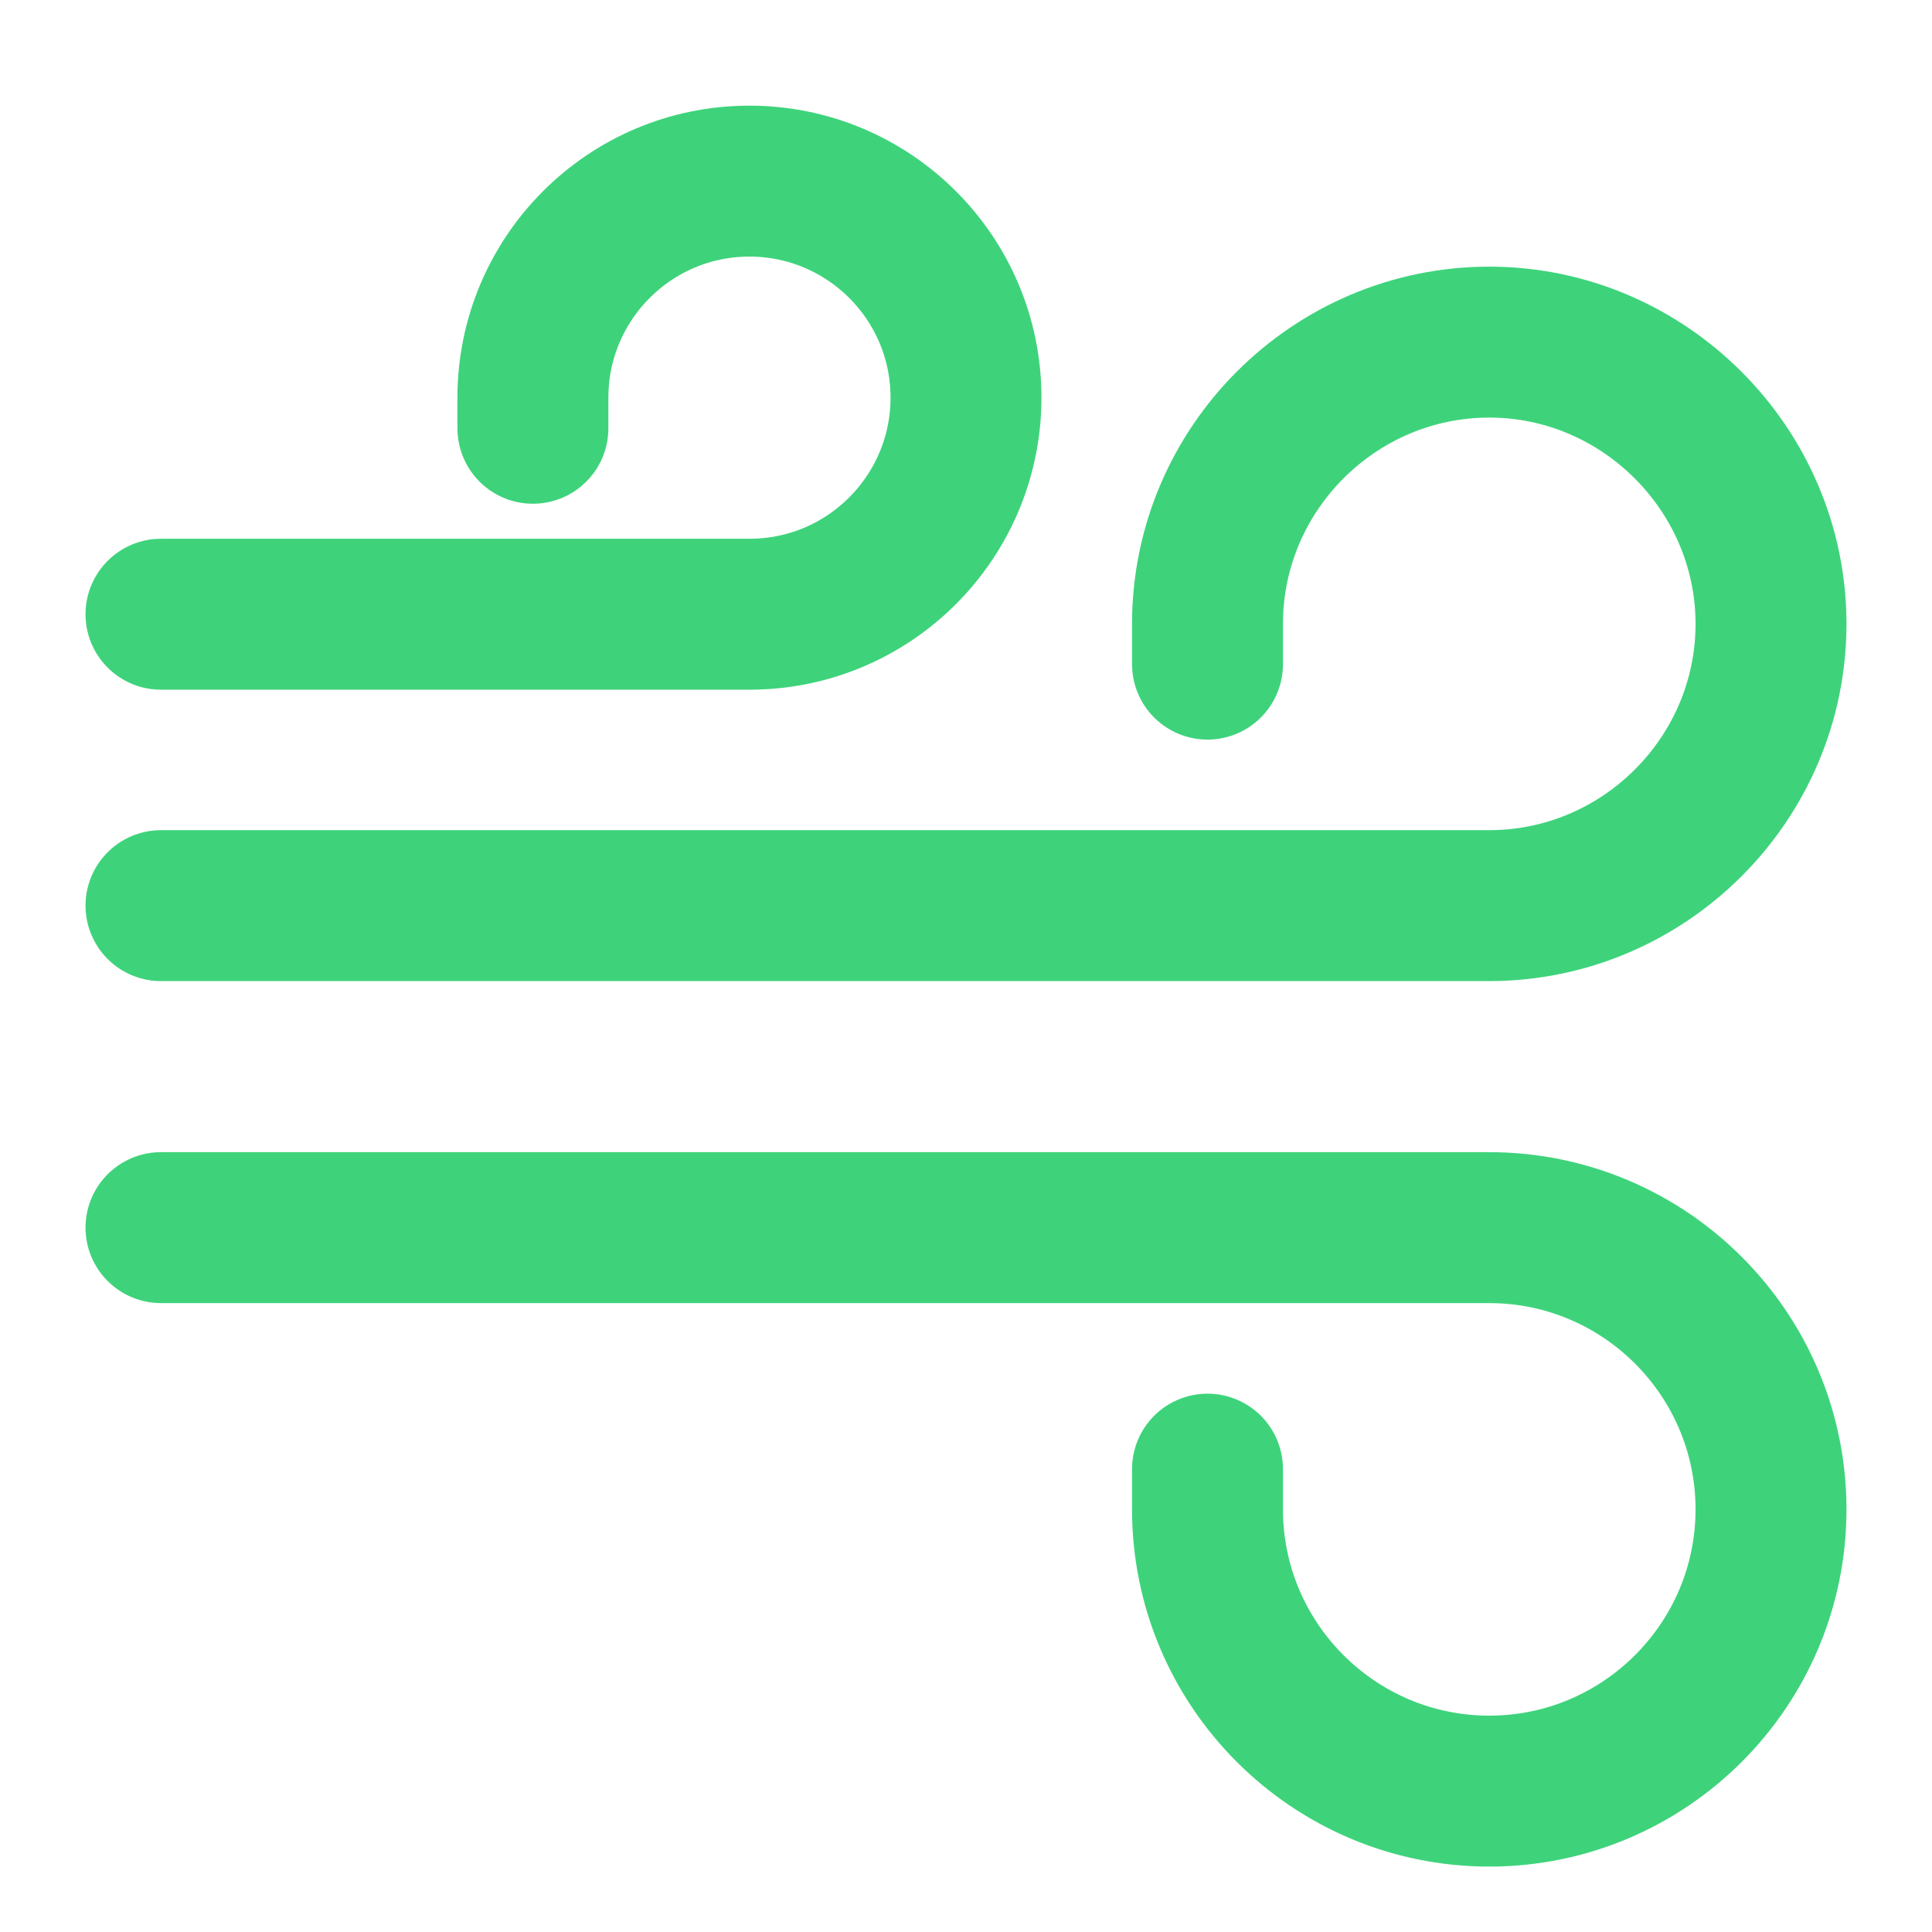
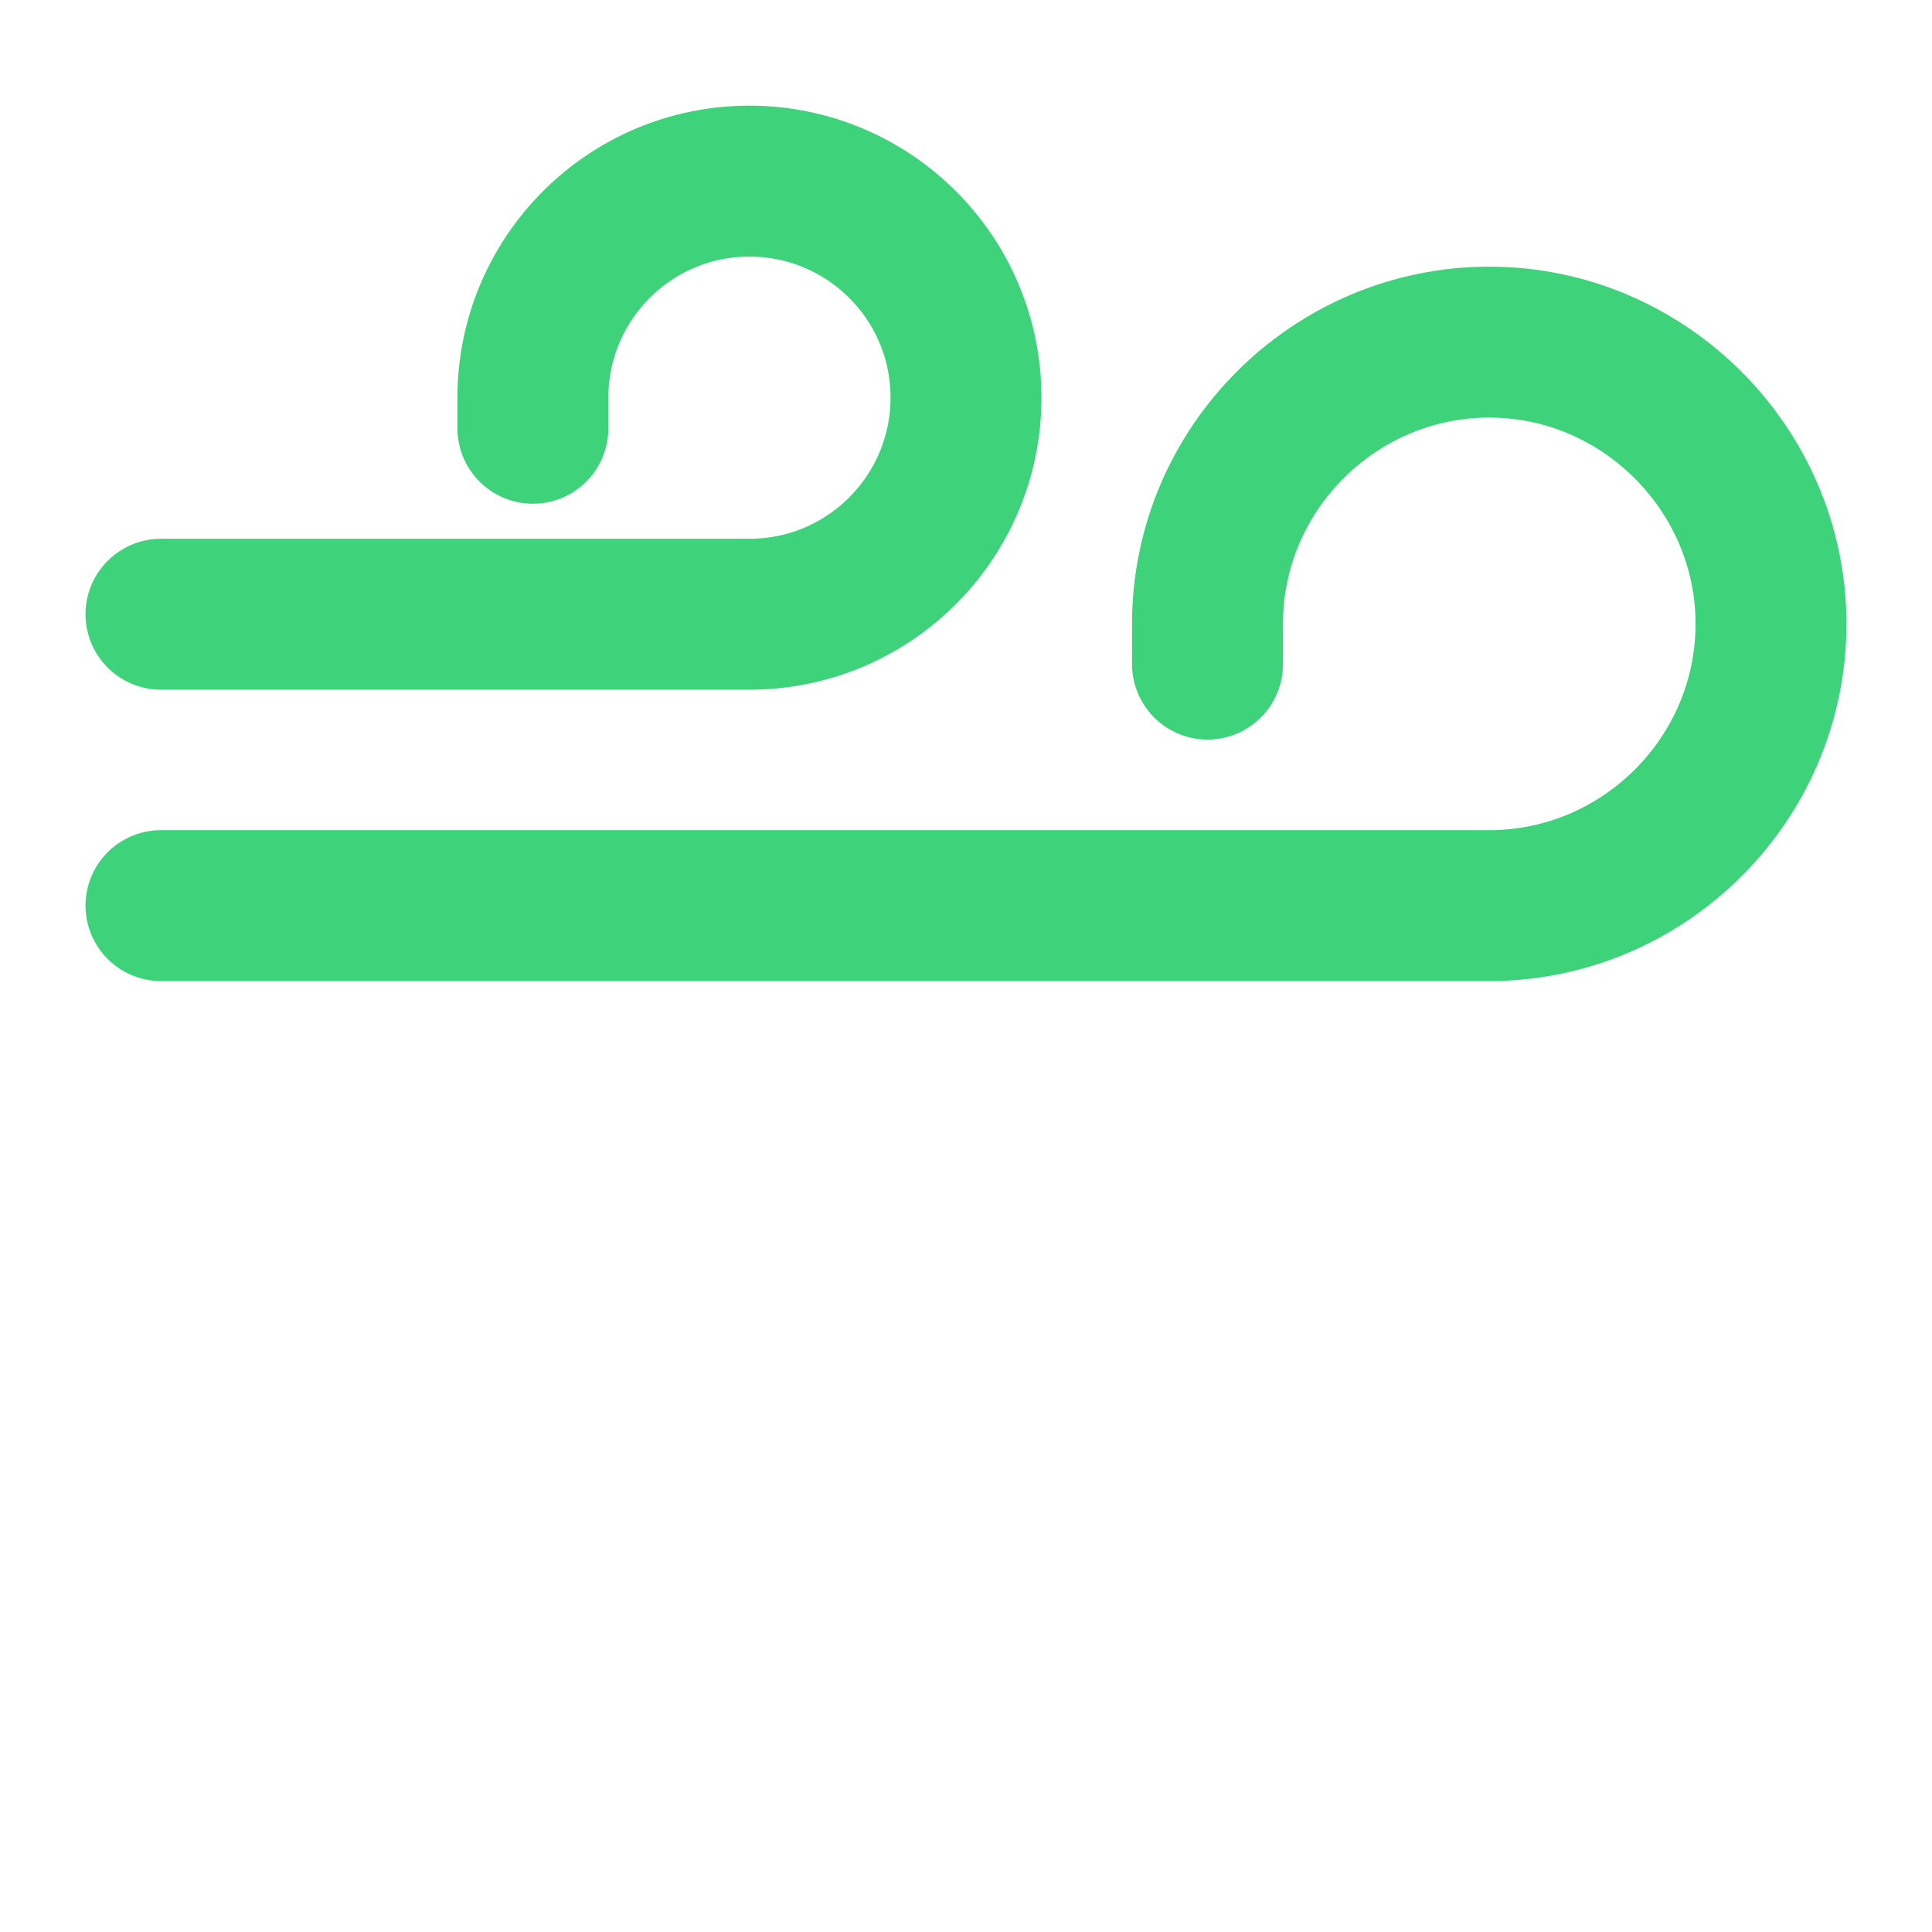
<svg xmlns="http://www.w3.org/2000/svg" width="64" height="64" viewBox="0 0 64 64" fill="none">
-   <path d="M5.333 40.667H49.333C54.48 40.667 58.667 44.853 58.667 50C58.667 55.147 54.48 59.333 49.333 59.333C44.187 59.333 40 55.147 40 50V48.667" stroke="#3ED37B" stroke-width="5" stroke-miterlimit="10" stroke-linecap="round" stroke-linejoin="round" />
  <path d="M5.333 30H49.333C54.453 30 58.667 25.813 58.667 20.667C58.667 15.547 54.453 11.333 49.333 11.333C44.213 11.333 40 15.52 40 20.667V22" stroke="#3ED37B" stroke-width="5" stroke-miterlimit="10" stroke-linecap="round" stroke-linejoin="round" />
  <path d="M5.333 20.347H24.827C28.8 20.347 32 17.12 32 13.173C32 9.2 28.773 6 24.827 6C20.853 6 17.653 9.227 17.653 13.173V14.187" stroke="#3ED37B" stroke-width="5" stroke-miterlimit="10" stroke-linecap="round" stroke-linejoin="round" />
</svg>